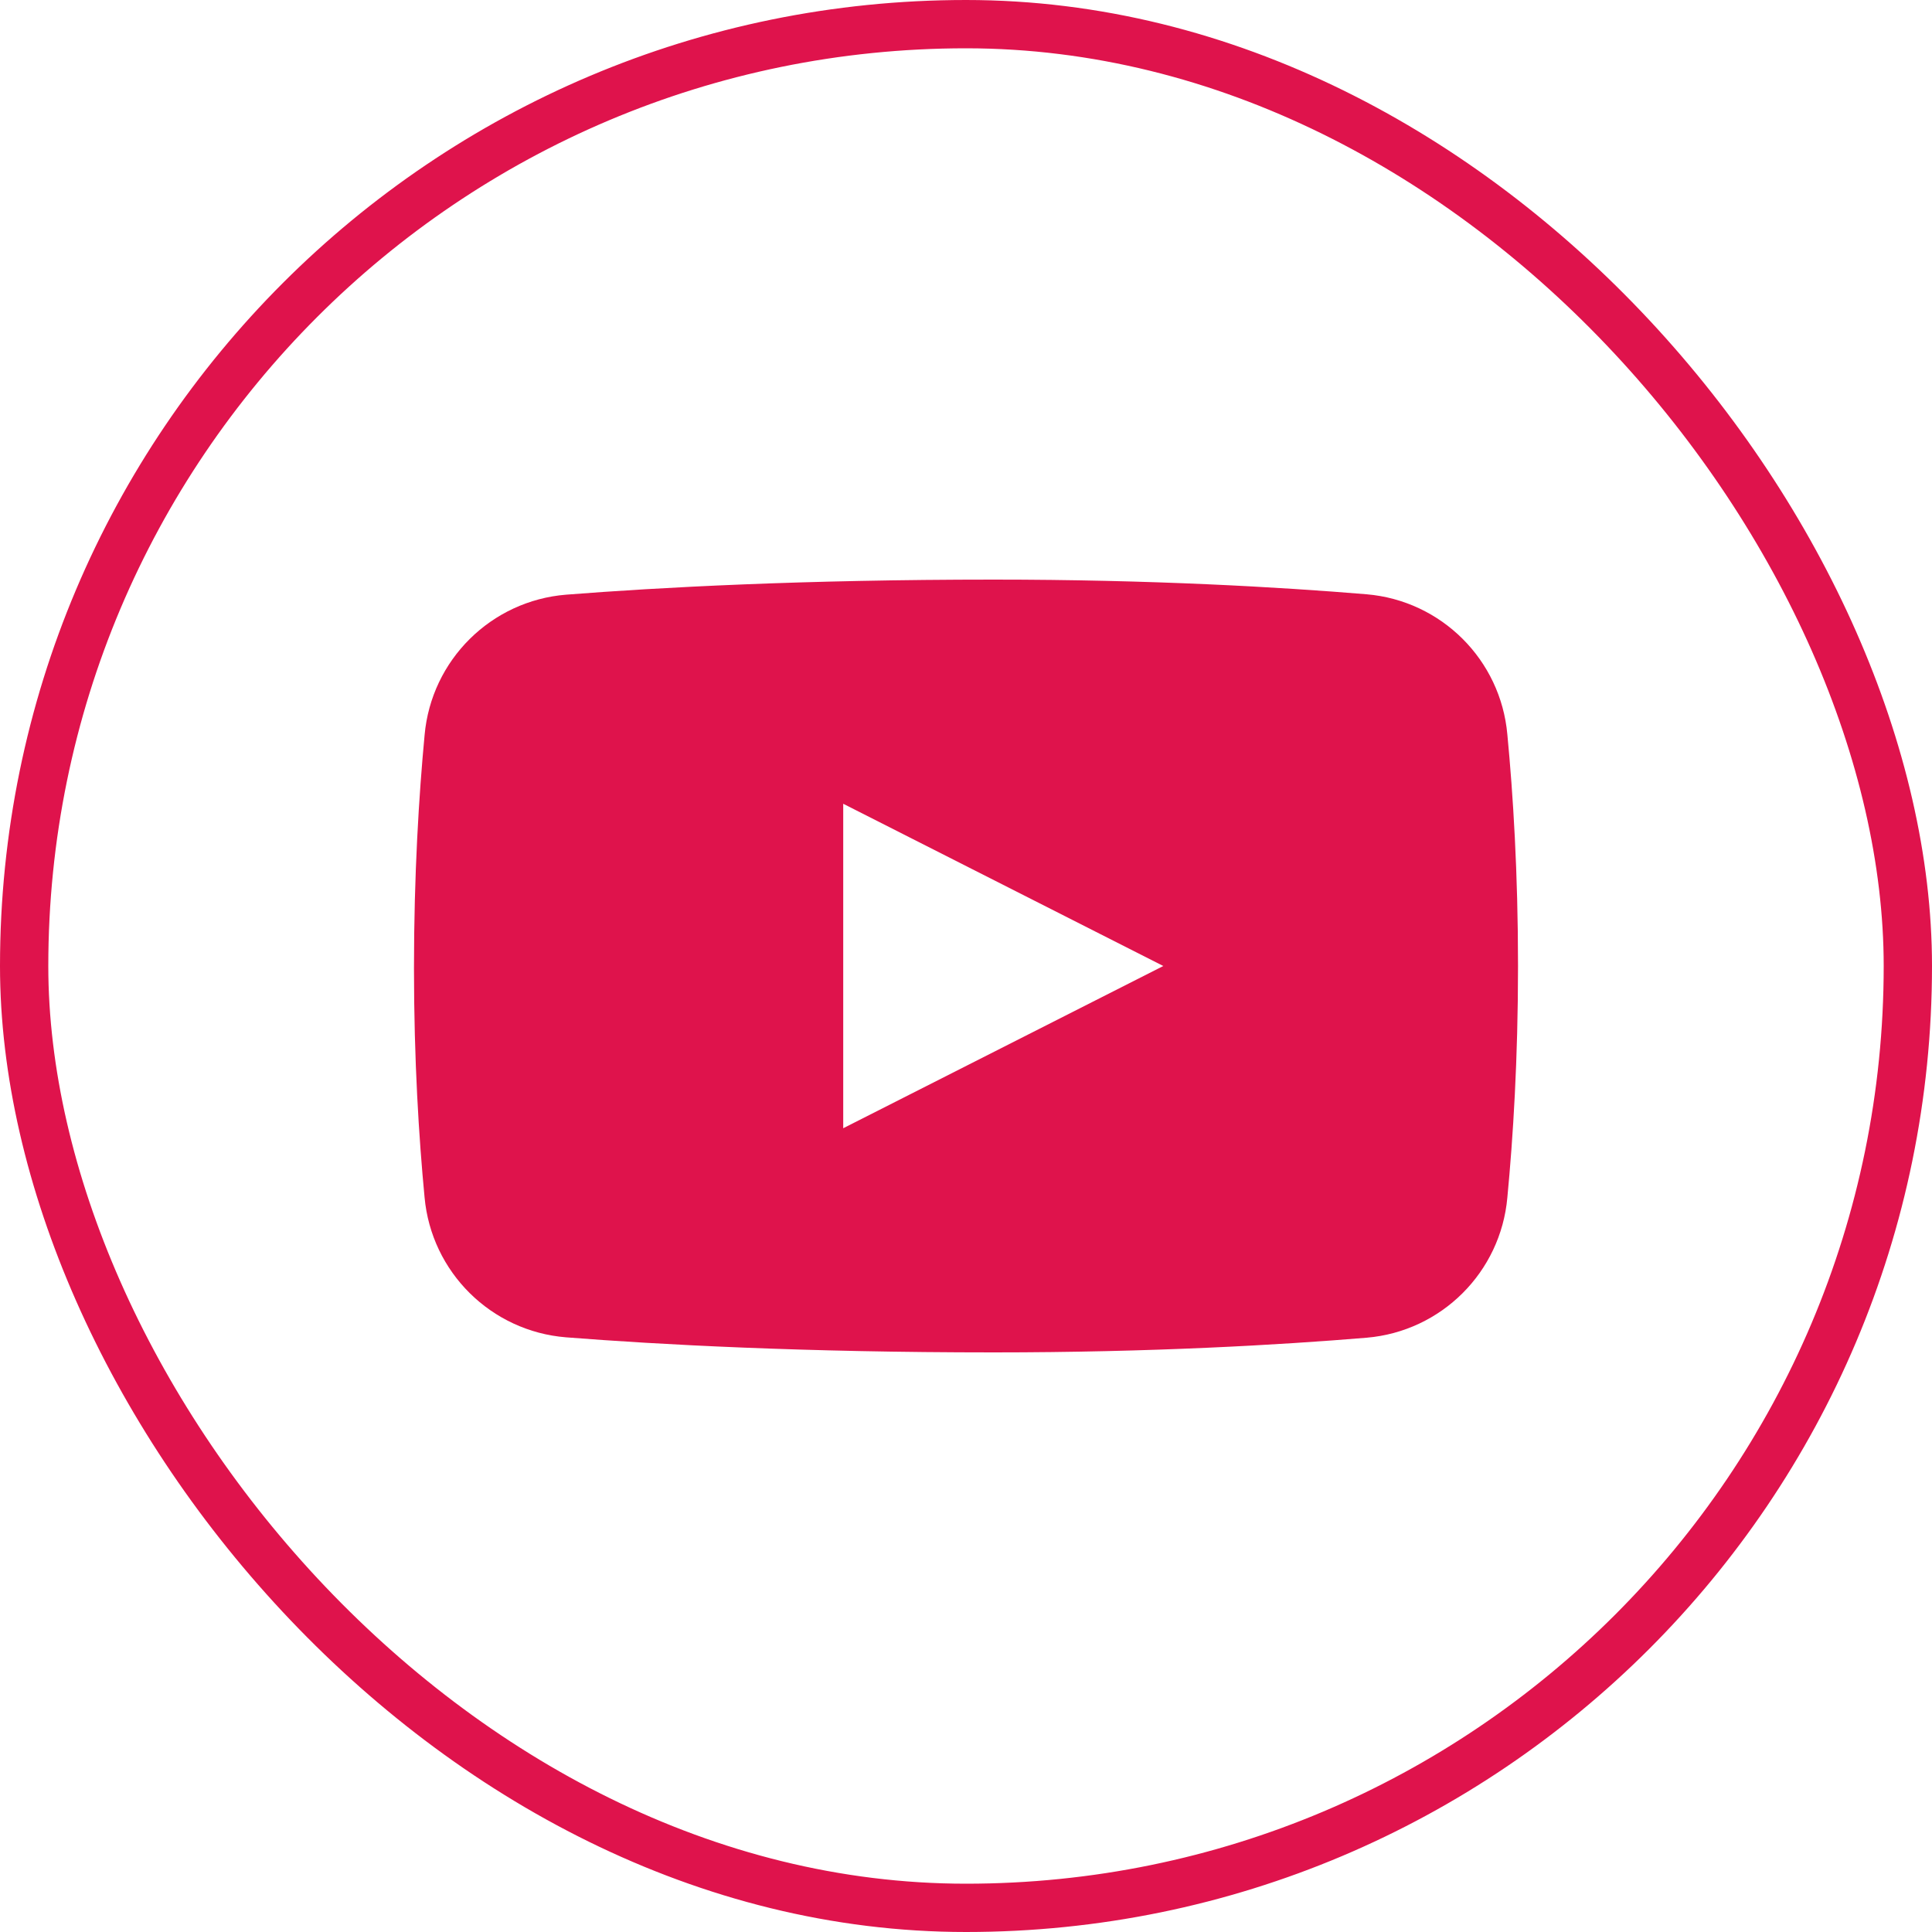
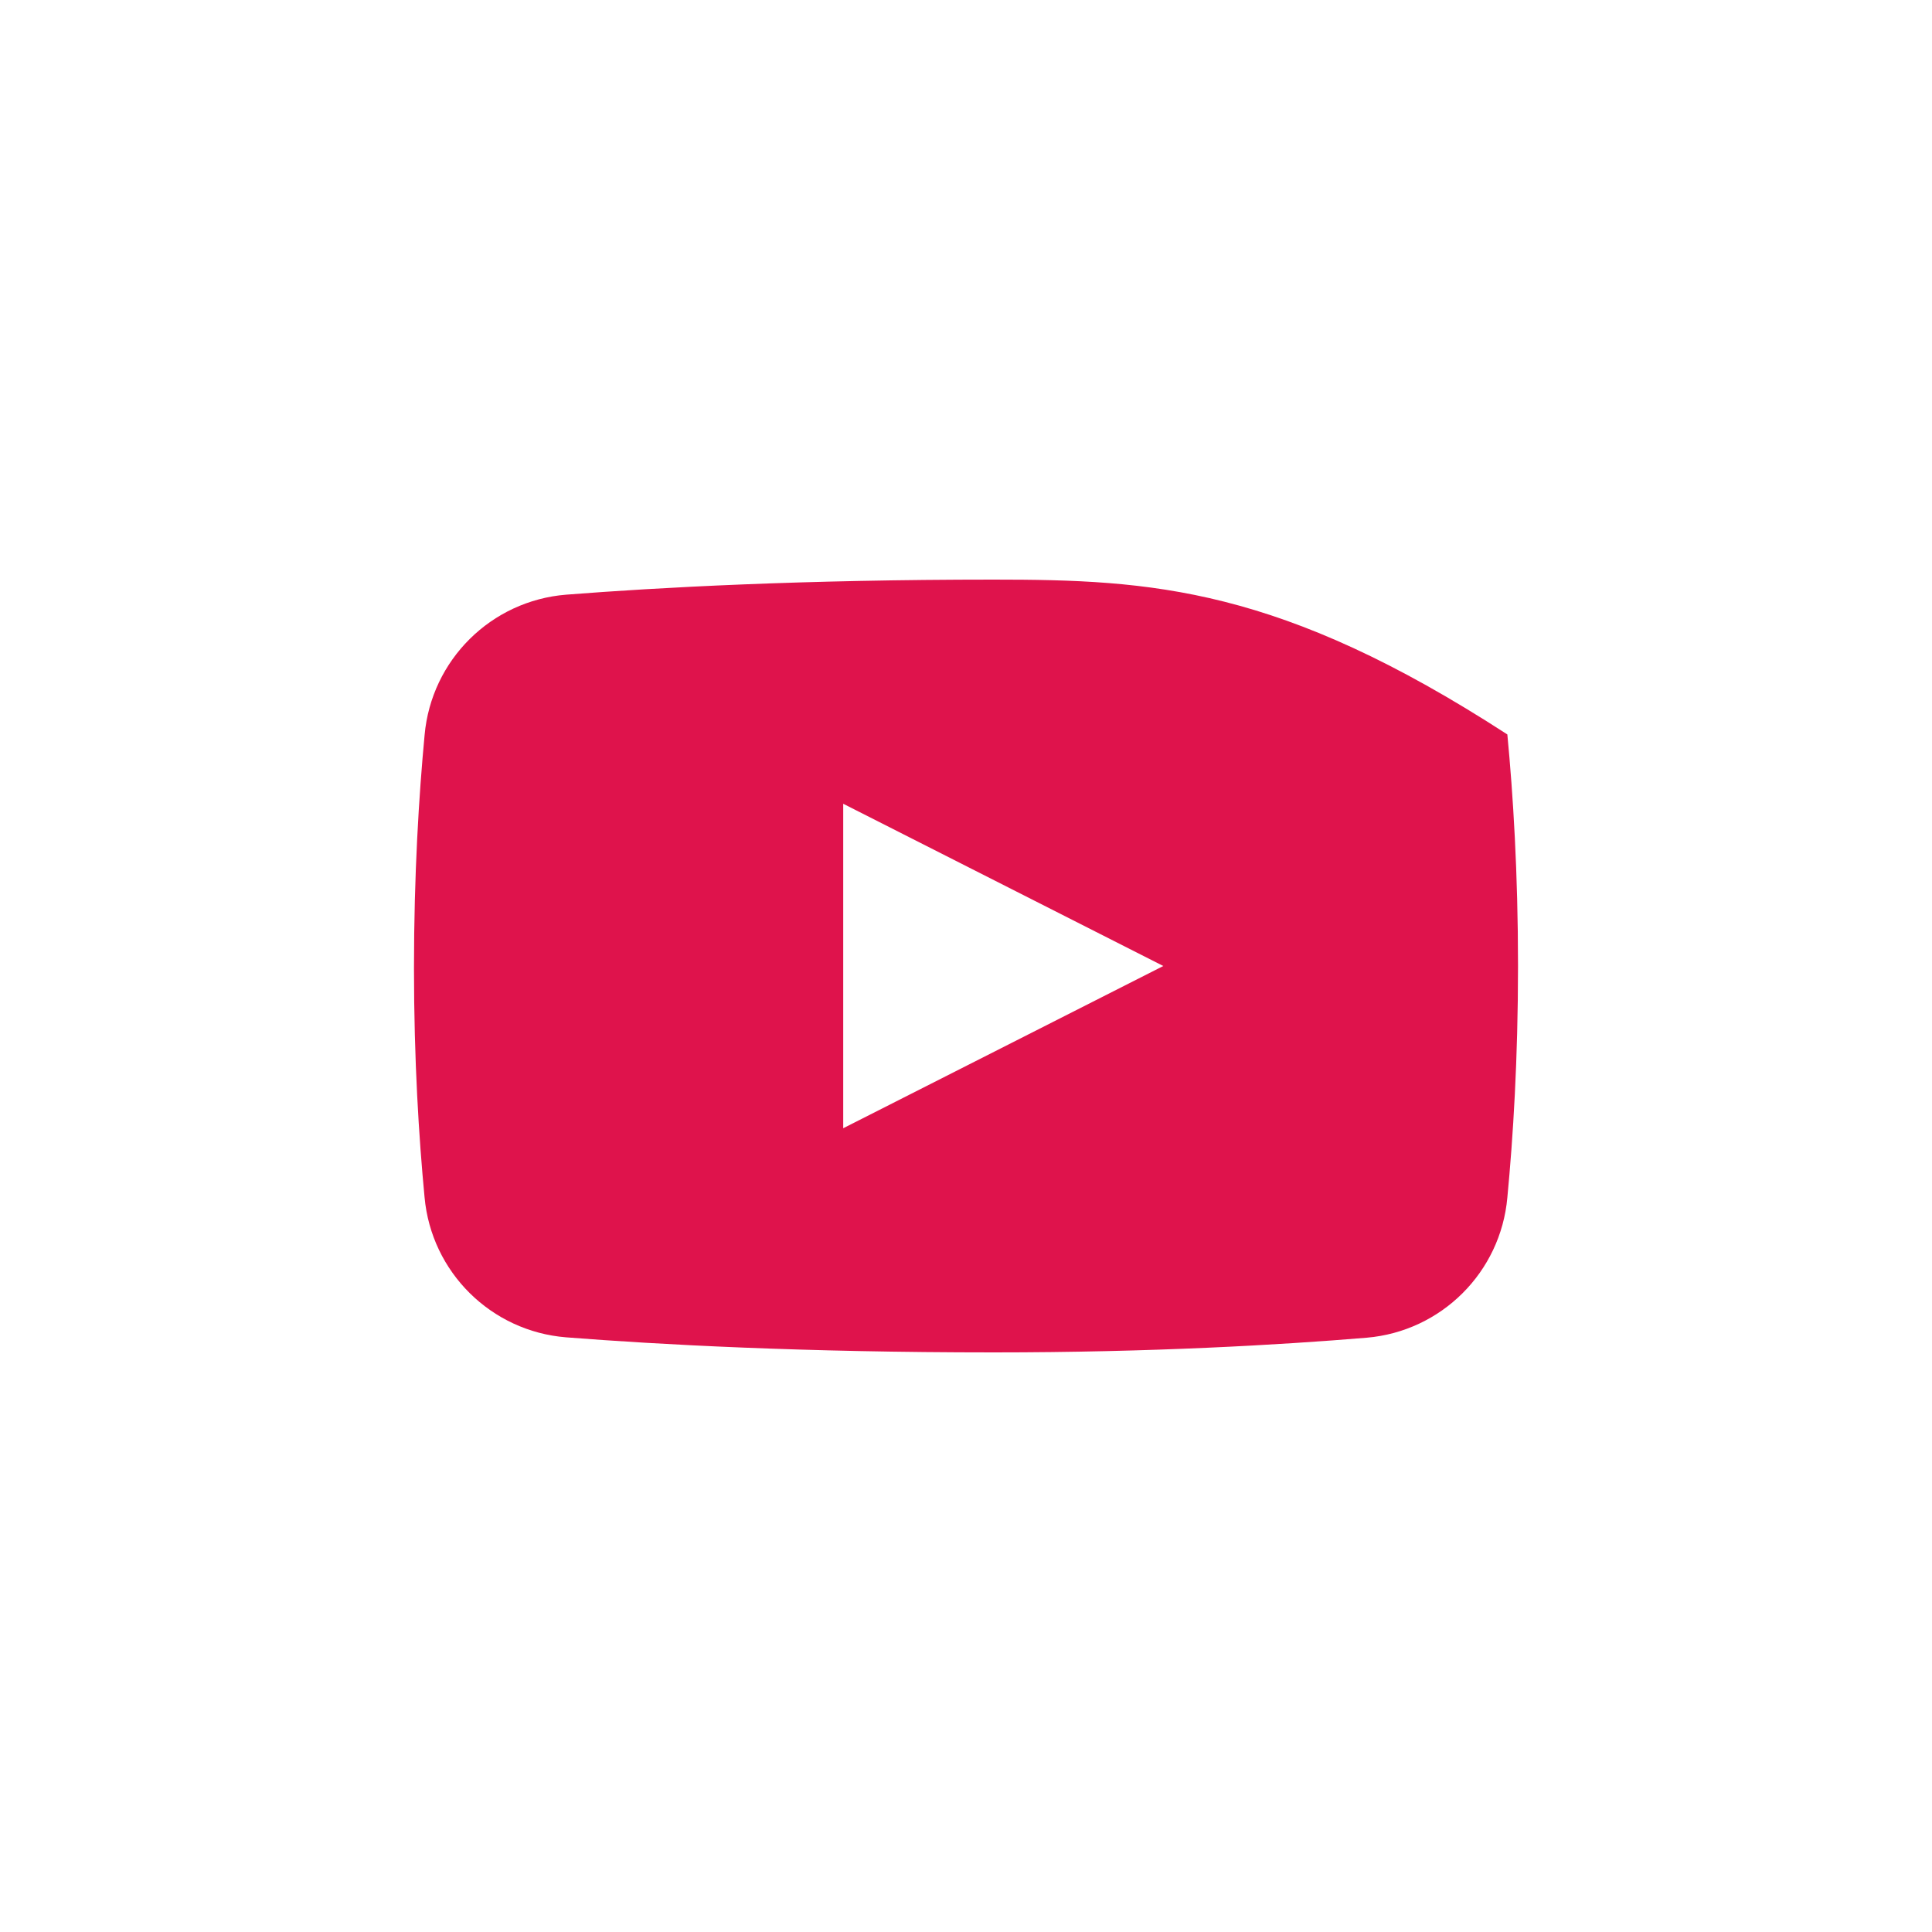
<svg xmlns="http://www.w3.org/2000/svg" width="40px" height="40px" viewBox="0 0 40 40" version="1.1">
  <title>9DDBE944-61A3-4B0F-B176-F653077CFC89</title>
  <desc>Created with sketchtool.</desc>
  <g id="Page-1" stroke="none" stroke-width="1" fill="none" fill-rule="evenodd">
    <g id="M-soseska-2f" transform="translate(-910, -3064)" fill-rule="nonzero">
      <g id="yt" transform="translate(910, 3064)">
-         <rect id="Rectangle-Copy-13" stroke="#DF134C" x="0.5" y="0.5" width="39" height="39" rx="19.5" />
-         <path d="M31.208,15.206 C31.07,13.66 29.842,12.436 28.295,12.304 C26.504,12.155 23.848,12 20.572,12 C16.626,12 13.647,12.161 11.722,12.312 C10.168,12.437 8.93,13.664 8.791,15.217 C8.674,16.457 8.571,18.095 8.571,20.048 C8.571,21.953 8.673,23.562 8.79,24.787 C8.93,26.338 10.167,27.563 11.72,27.688 C13.646,27.839 16.625,28 20.572,28 C23.848,28 26.504,27.845 28.295,27.696 C29.842,27.564 31.07,26.34 31.208,24.794 C31.326,23.561 31.429,21.934 31.429,20 C31.429,18.066 31.326,16.439 31.208,15.206 Z M17.458,23.359 L17.458,16.641 L24.085,20 L17.458,23.359 Z" id="Shape" fill="#DF134C" />
+         <path d="M31.208,15.206 C26.504,12.155 23.848,12 20.572,12 C16.626,12 13.647,12.161 11.722,12.312 C10.168,12.437 8.93,13.664 8.791,15.217 C8.674,16.457 8.571,18.095 8.571,20.048 C8.571,21.953 8.673,23.562 8.79,24.787 C8.93,26.338 10.167,27.563 11.72,27.688 C13.646,27.839 16.625,28 20.572,28 C23.848,28 26.504,27.845 28.295,27.696 C29.842,27.564 31.07,26.34 31.208,24.794 C31.326,23.561 31.429,21.934 31.429,20 C31.429,18.066 31.326,16.439 31.208,15.206 Z M17.458,23.359 L17.458,16.641 L24.085,20 L17.458,23.359 Z" id="Shape" fill="#DF134C" />
      </g>
    </g>
  </g>
</svg>